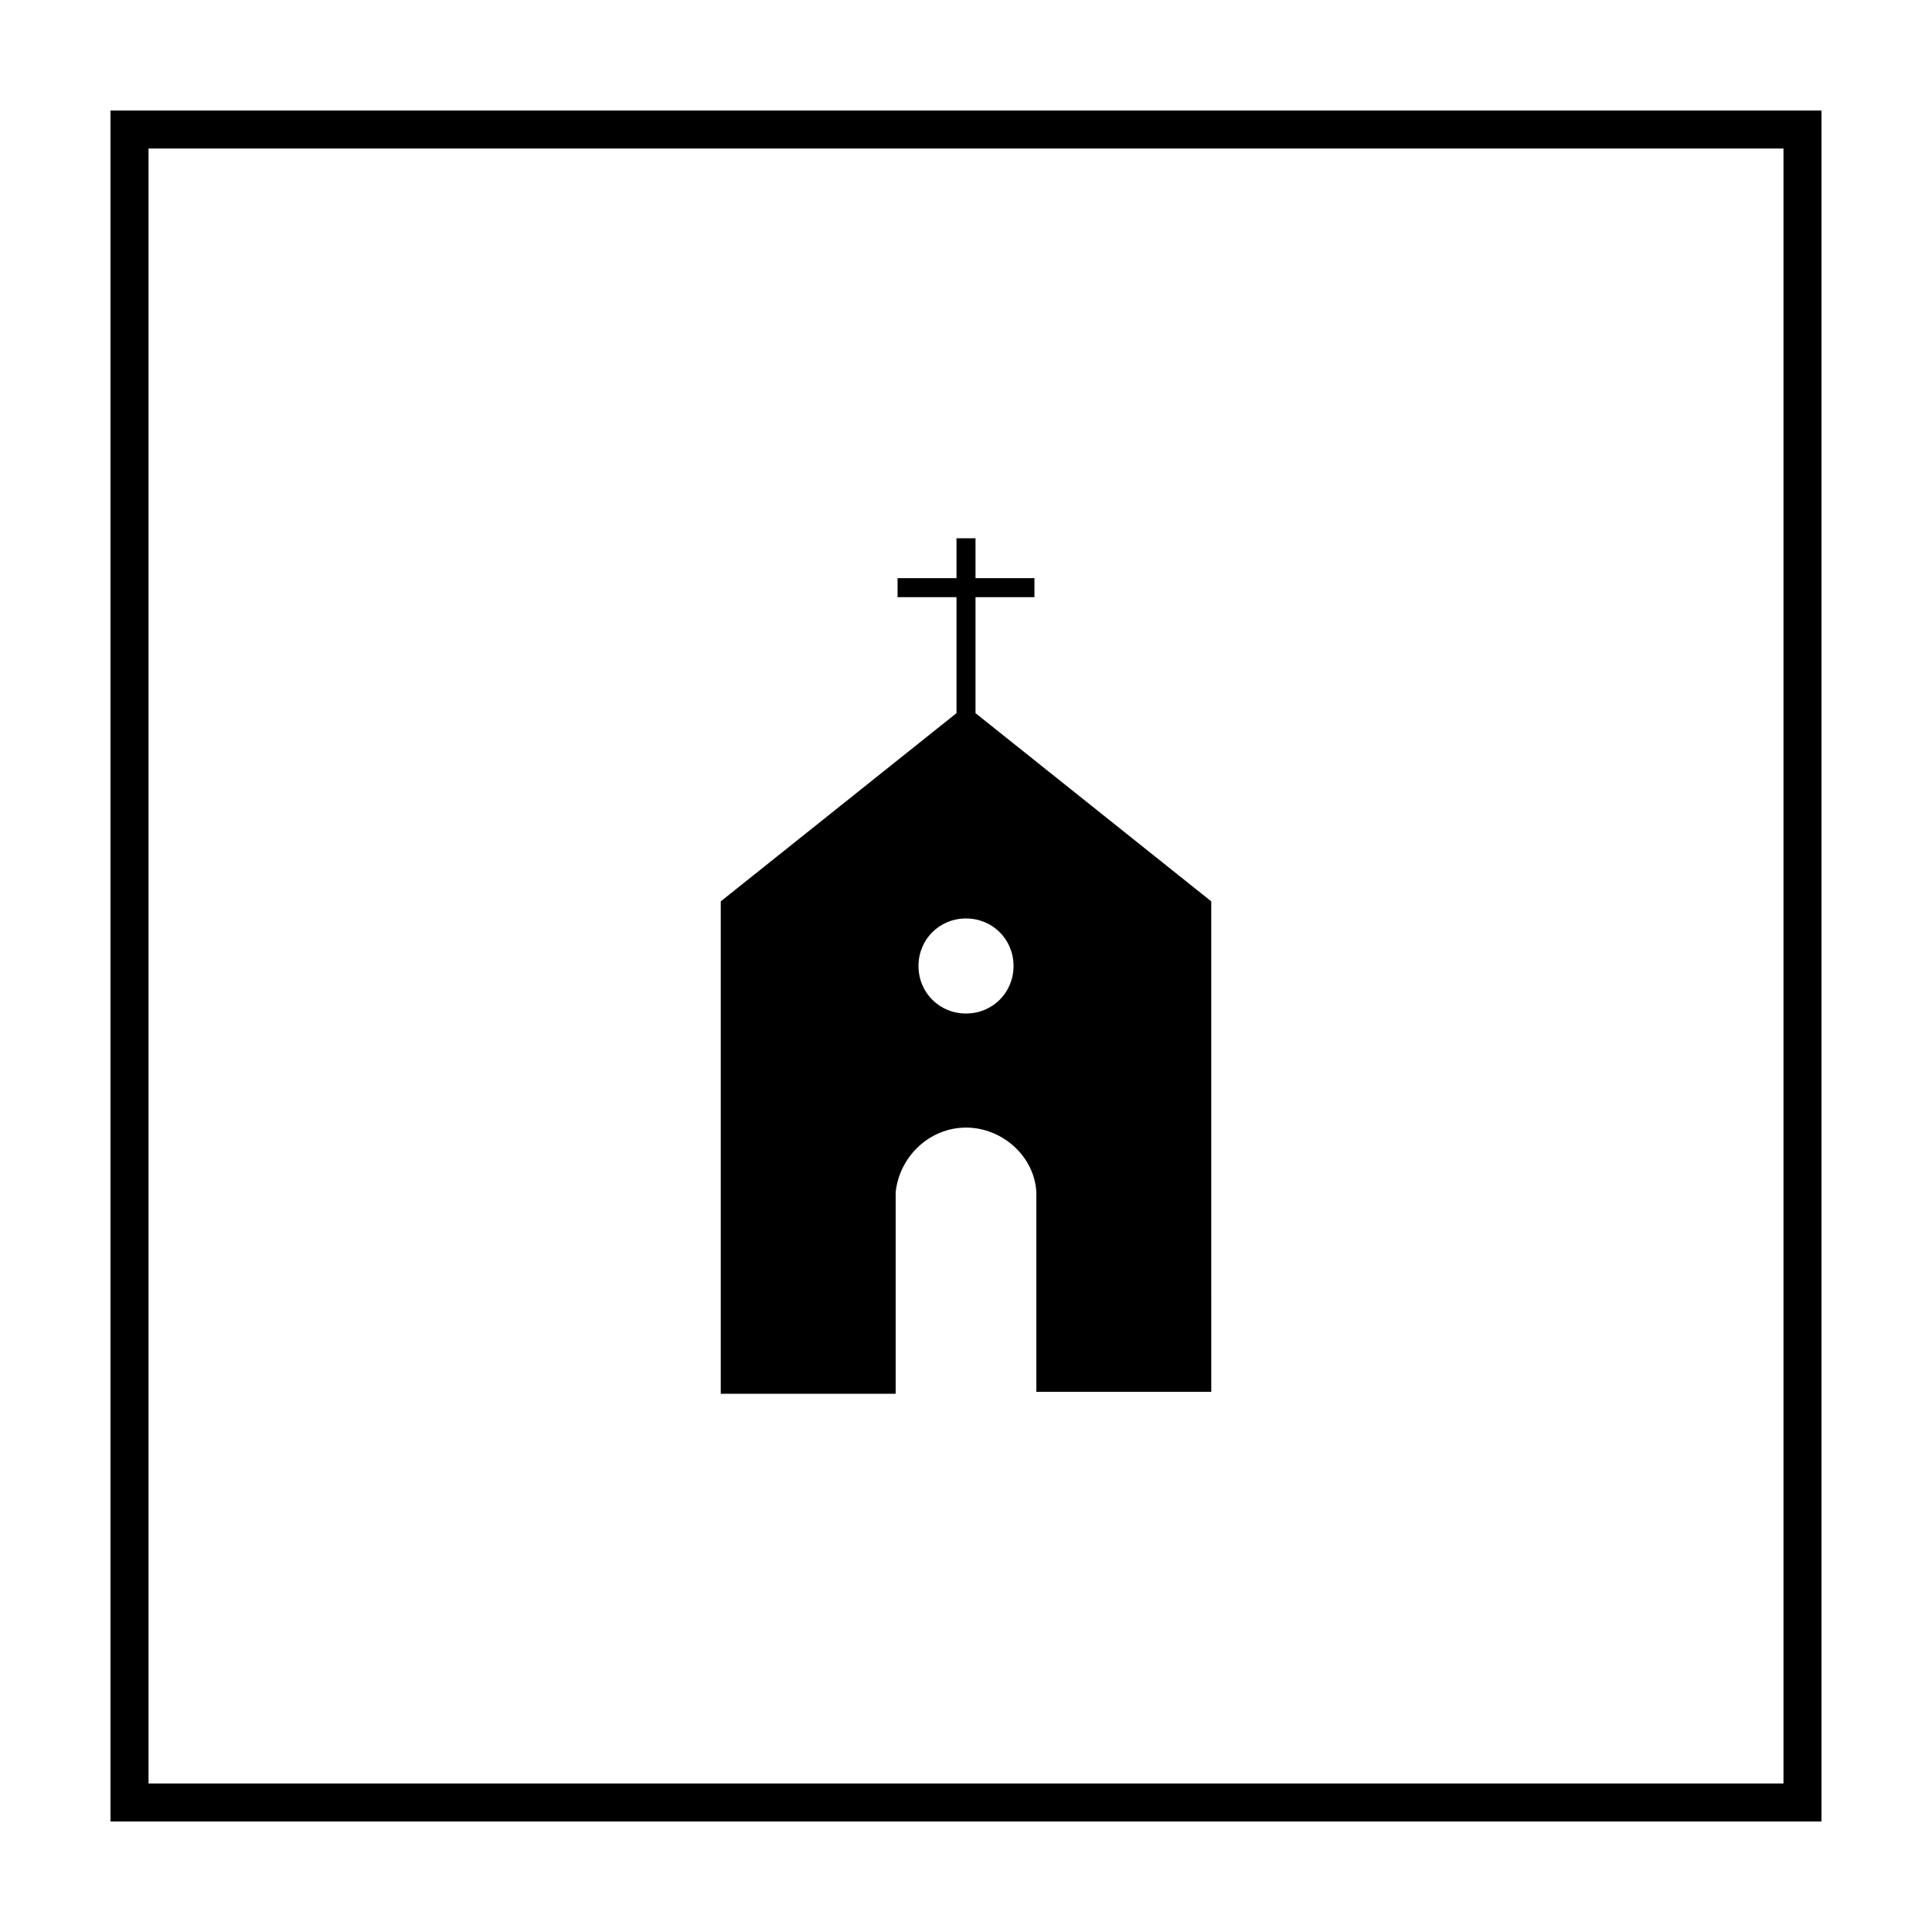
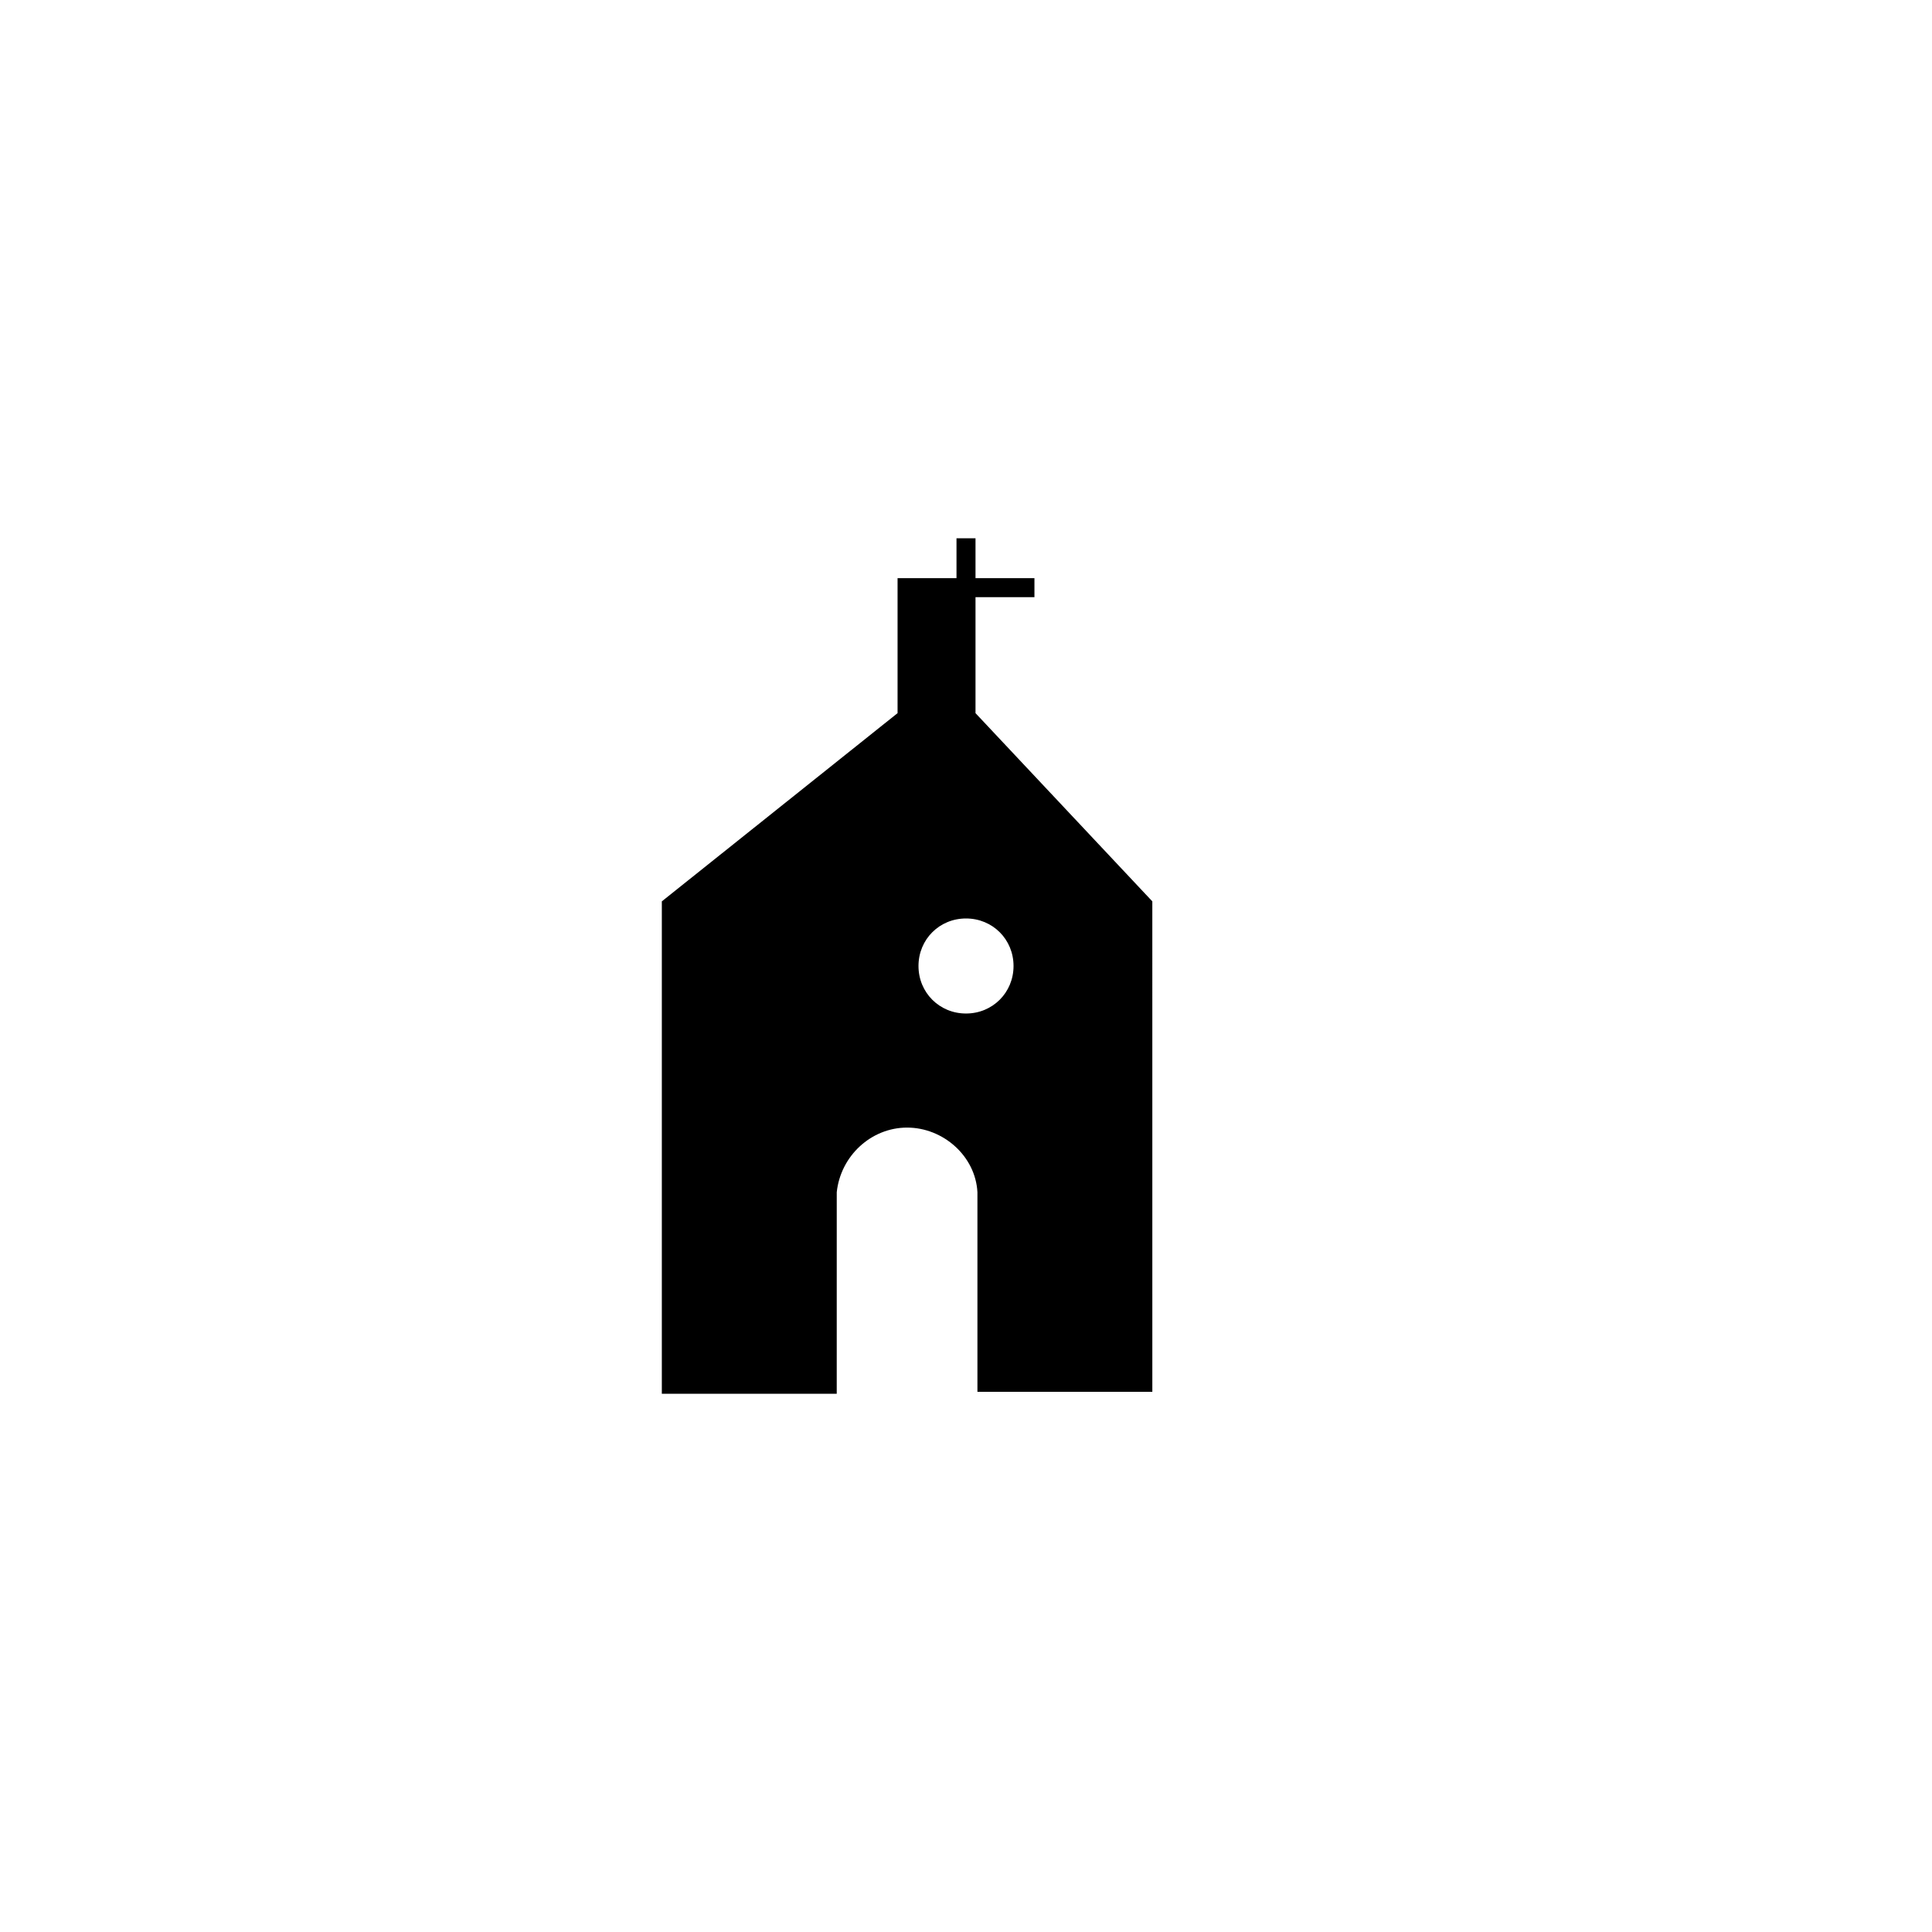
<svg xmlns="http://www.w3.org/2000/svg" fill="#000000" width="800px" height="800px" version="1.1" viewBox="144 144 512 512">
  <g>
-     <path d="m616.64 183.36v433.28h-433.28v-433.28h433.28m10.074-10.074h-453.43v453.43h453.43z" />
-     <path d="m402.52 332.99v-30.73h15.617v-5.039h-15.617v-10.578h-5.039v10.578h-15.617v5.039h15.617v30.73l-62.473 49.879v130.49h46.352l0.004-51.895v-1.512c1.008-9.574 9.07-17.129 18.641-17.129 9.574 0 18.137 7.559 18.641 17.129v52.898h46.352l-0.004-129.98zm-2.516 79.602c-7.055 0-12.594-5.543-12.594-12.594 0-7.055 5.543-12.594 12.594-12.594 7.055 0 12.594 5.543 12.594 12.594s-5.543 12.594-12.594 12.594z" />
+     <path d="m402.52 332.99v-30.73h15.617v-5.039h-15.617v-10.578h-5.039v10.578h-15.617v5.039v30.73l-62.473 49.879v130.49h46.352l0.004-51.895v-1.512c1.008-9.574 9.07-17.129 18.641-17.129 9.574 0 18.137 7.559 18.641 17.129v52.898h46.352l-0.004-129.98zm-2.516 79.602c-7.055 0-12.594-5.543-12.594-12.594 0-7.055 5.543-12.594 12.594-12.594 7.055 0 12.594 5.543 12.594 12.594s-5.543 12.594-12.594 12.594z" />
  </g>
</svg>